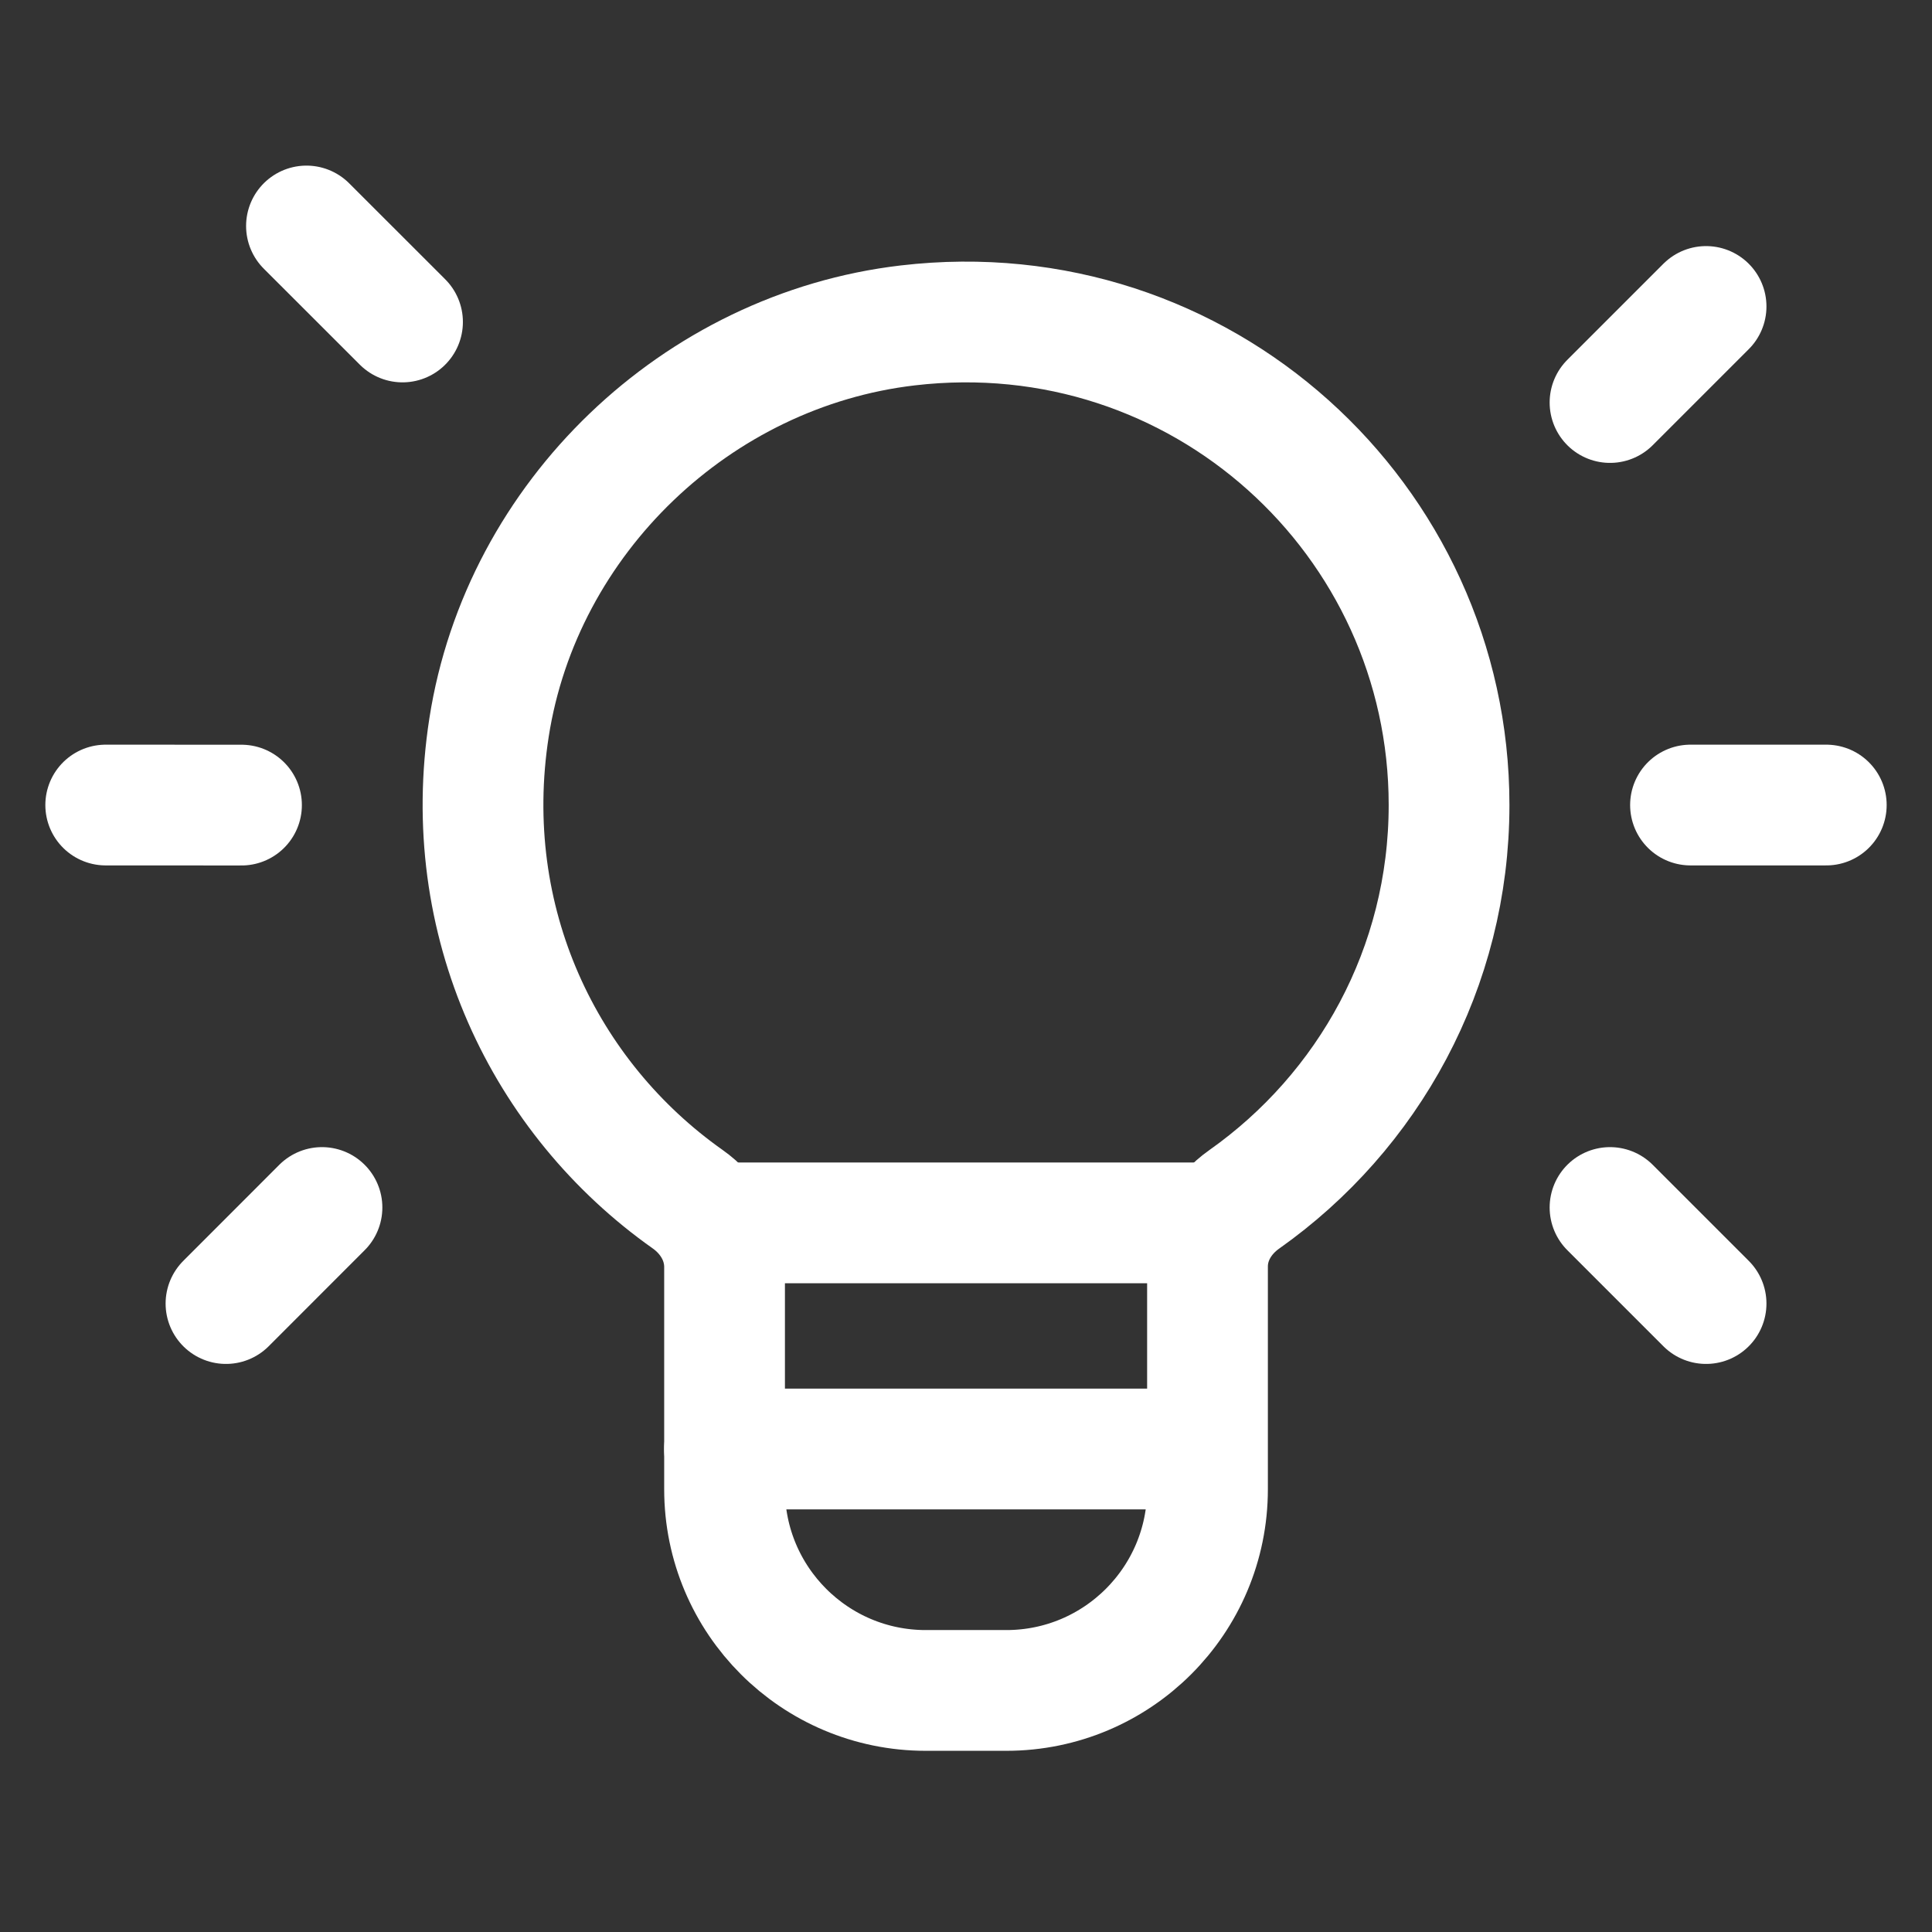
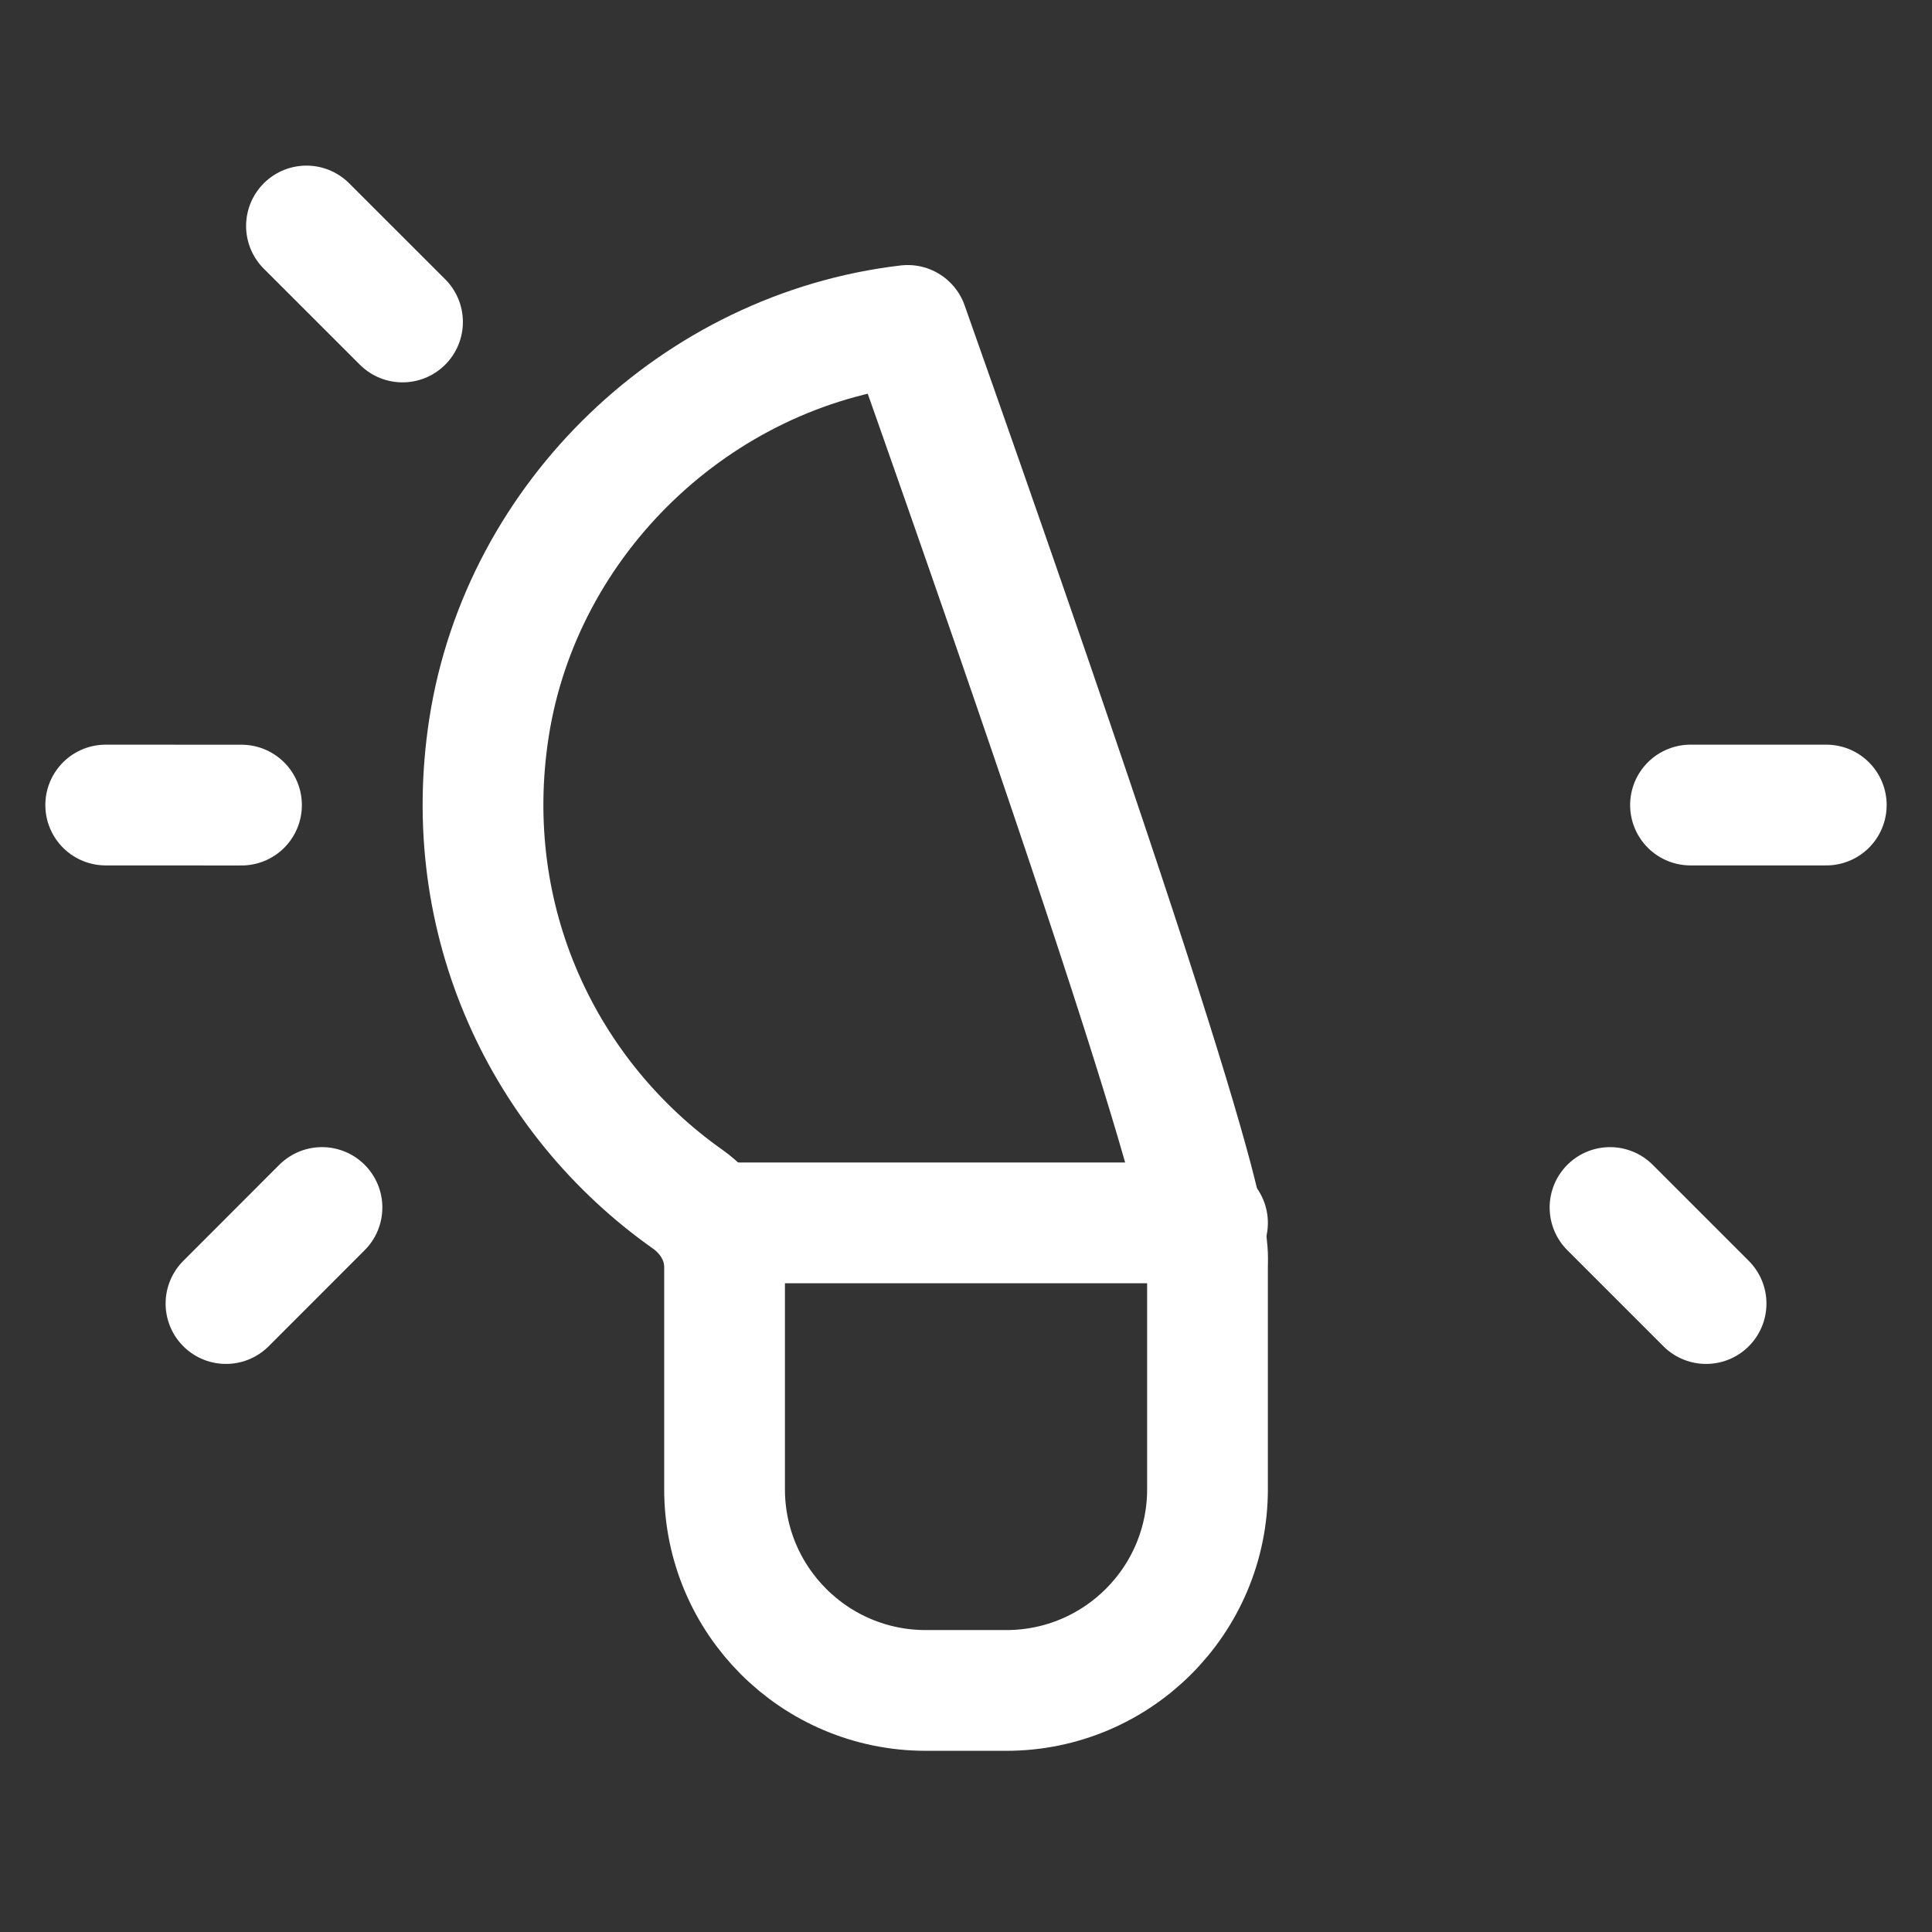
<svg xmlns="http://www.w3.org/2000/svg" width="32" height="32" viewBox="0 0 32 32" fill="none">
  <rect x="0" y="0" width="32" height="32" fill="#333333" stroke="none" />
  <path d="M20 20.255H12" stroke="#fff" stroke-width="2" stroke-linecap="round" stroke-linejoin="round" />
-   <path d="M11.388 19.861c-2.368-1.673-3.788-4.595-3.288-7.811C8.641 8.574 11.539 5.8 15.034 5.39c4.851-.569 8.967 3.207 8.967 7.943.0 2.7-1.341 5.083-3.391 6.531C20.241 20.124 20 20.526 20 20.977v3.689c0 1.841-1.492 3.333-3.333 3.333H15.334c-1.841.0-3.333-1.492-3.333-3.333v-3.684C12 20.528 11.758 20.122 11.388 19.861z" stroke="#fff" stroke-width="2" stroke-linecap="round" stroke-linejoin="round" />
-   <path d="M26.667 6.667l1.591-1.591" stroke="#fff" stroke-width="2" stroke-linecap="round" stroke-linejoin="round" />
+   <path d="M11.388 19.861c-2.368-1.673-3.788-4.595-3.288-7.811C8.641 8.574 11.539 5.8 15.034 5.39C20.241 20.124 20 20.526 20 20.977v3.689c0 1.841-1.492 3.333-3.333 3.333H15.334c-1.841.0-3.333-1.492-3.333-3.333v-3.684C12 20.528 11.758 20.122 11.388 19.861z" stroke="#fff" stroke-width="2" stroke-linecap="round" stroke-linejoin="round" />
  <path d="M5.333 20 3.743 21.591" stroke="#fff" stroke-width="2" stroke-linecap="round" stroke-linejoin="round" />
  <path d="M6.667 5.333 5.076 3.743" stroke="#fff" stroke-width="2" stroke-linecap="round" stroke-linejoin="round" />
  <path d="M26.667 20l1.591 1.591" stroke="#fff" stroke-width="2" stroke-linecap="round" stroke-linejoin="round" />
  <path d="M28 13.334h2.249" stroke="#fff" stroke-width="2" stroke-linecap="round" stroke-linejoin="round" />
  <path d="M1.751 13.334 4 13.335" stroke="#fff" stroke-width="2" stroke-linecap="round" stroke-linejoin="round" />
-   <path d="M12 24h7.831" stroke="#fff" stroke-width="2" stroke-linecap="round" stroke-linejoin="round" />
</svg>